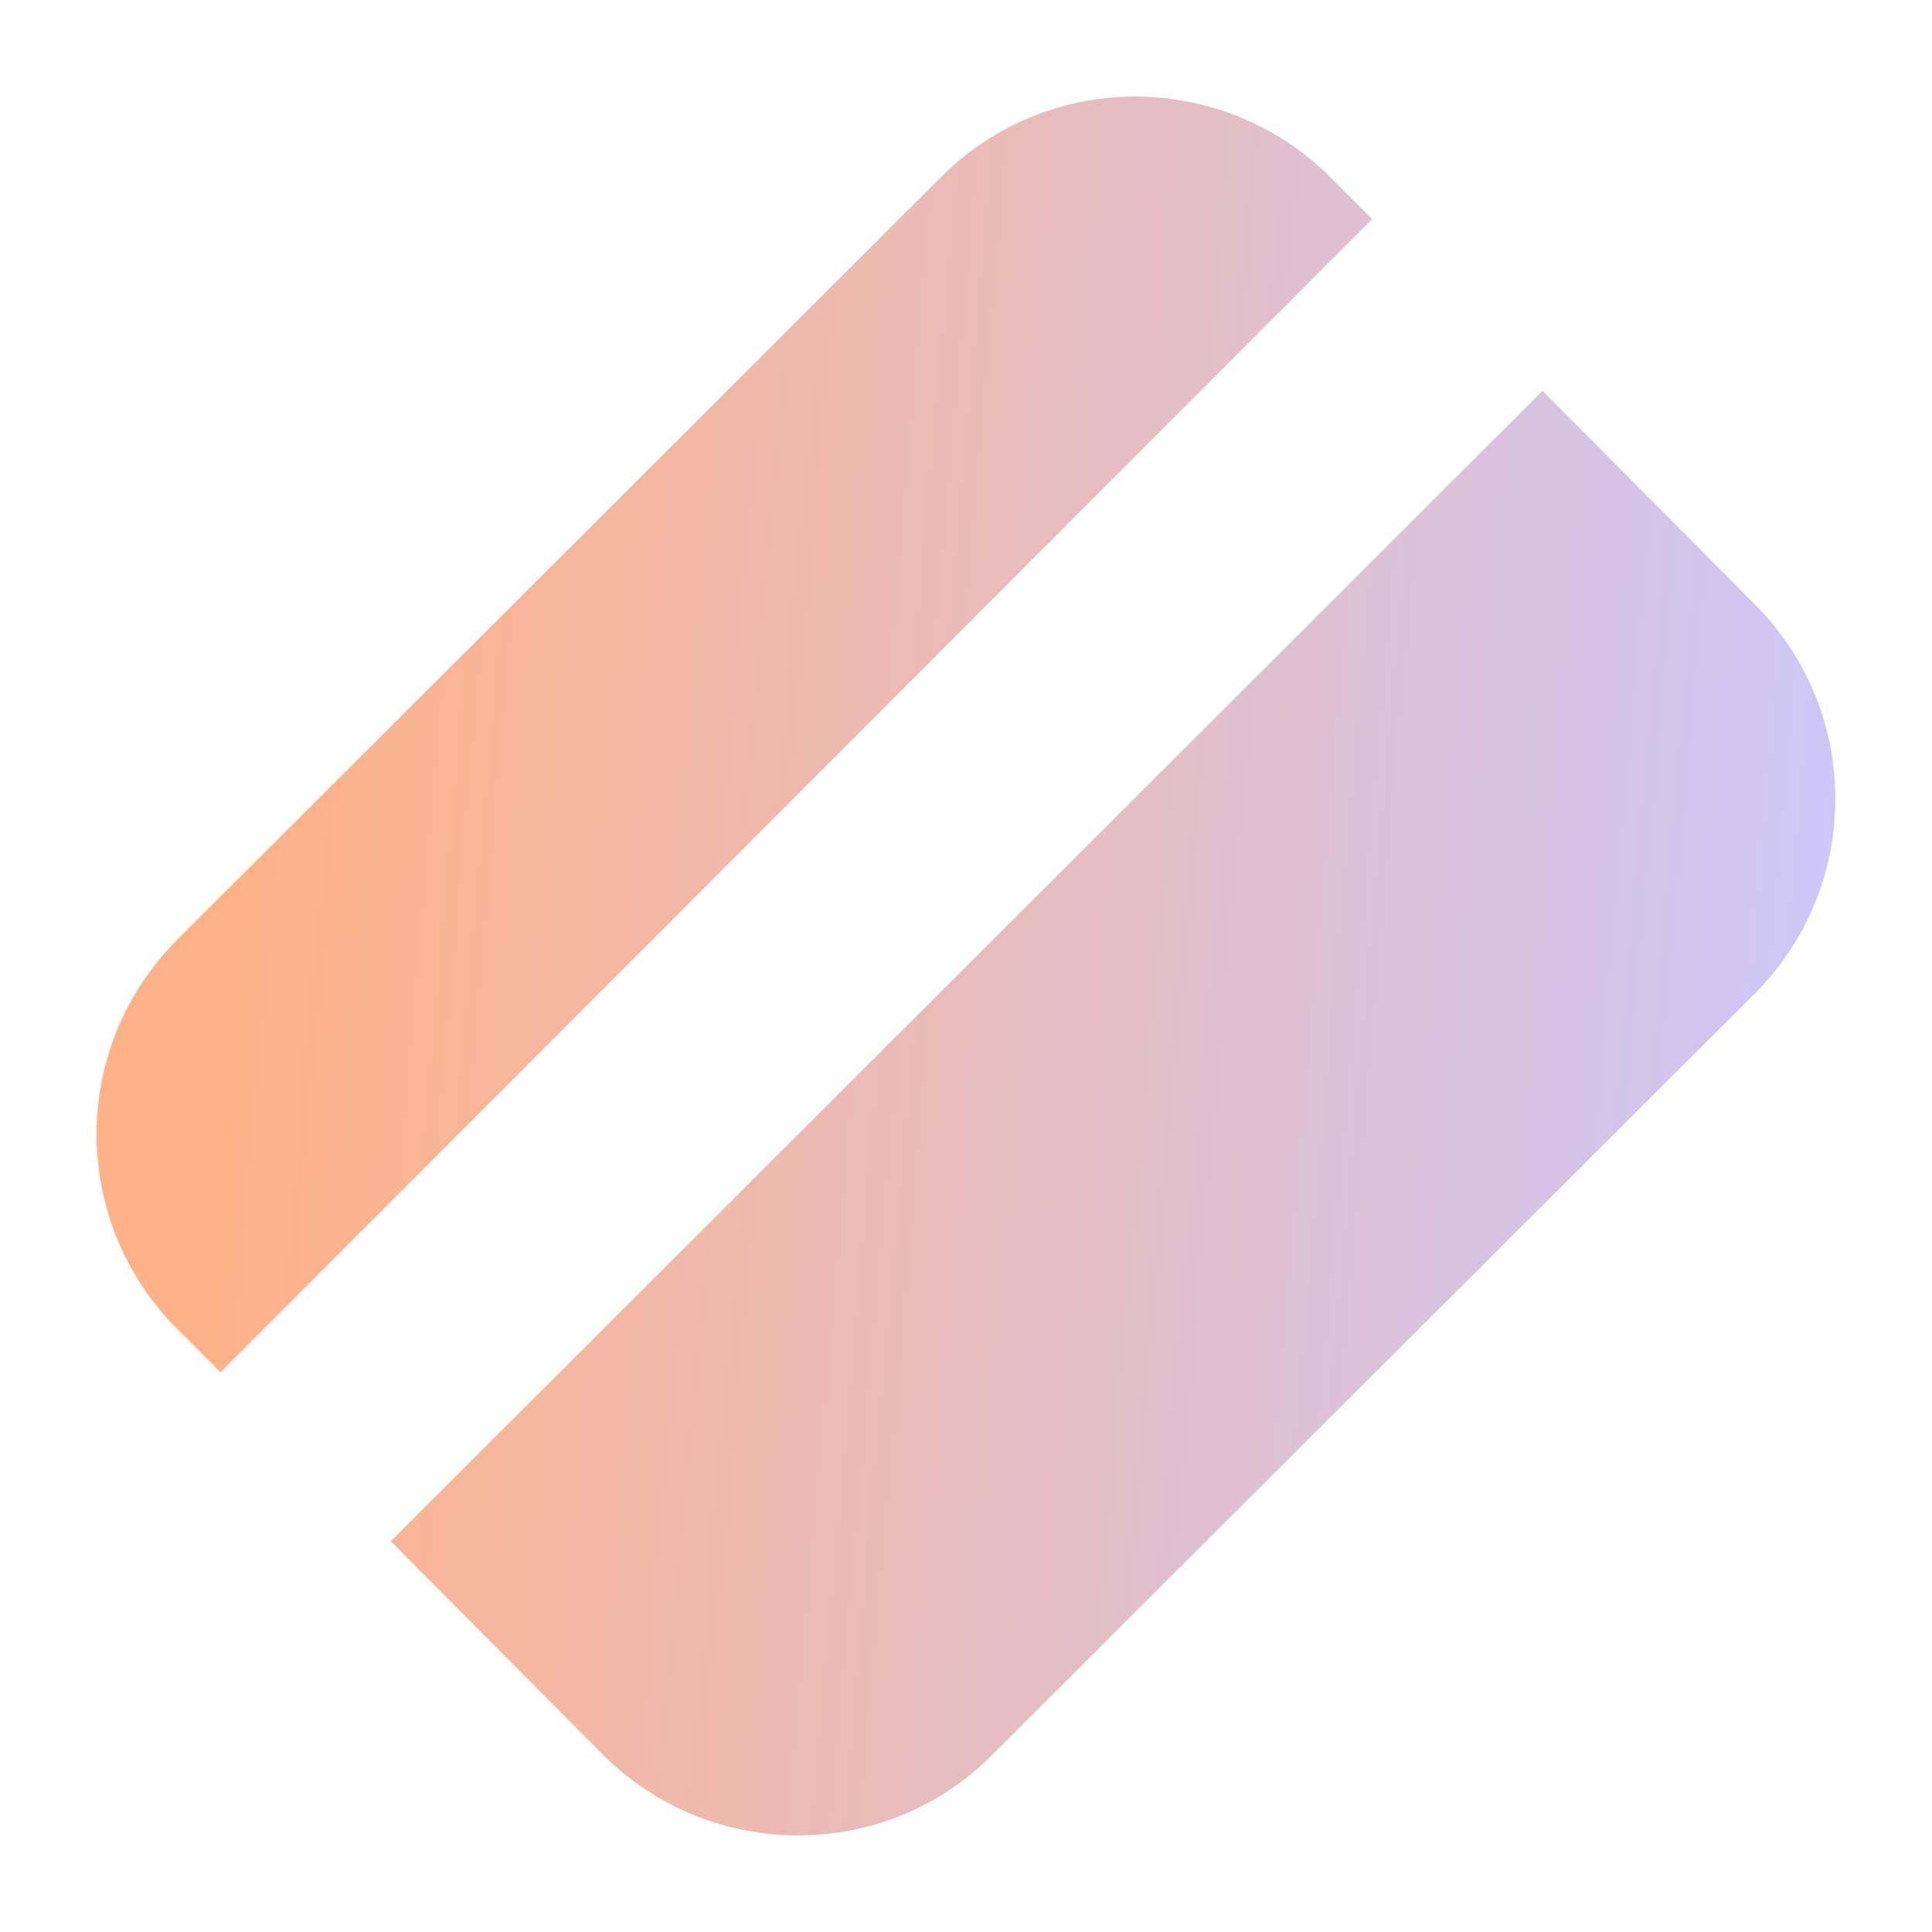
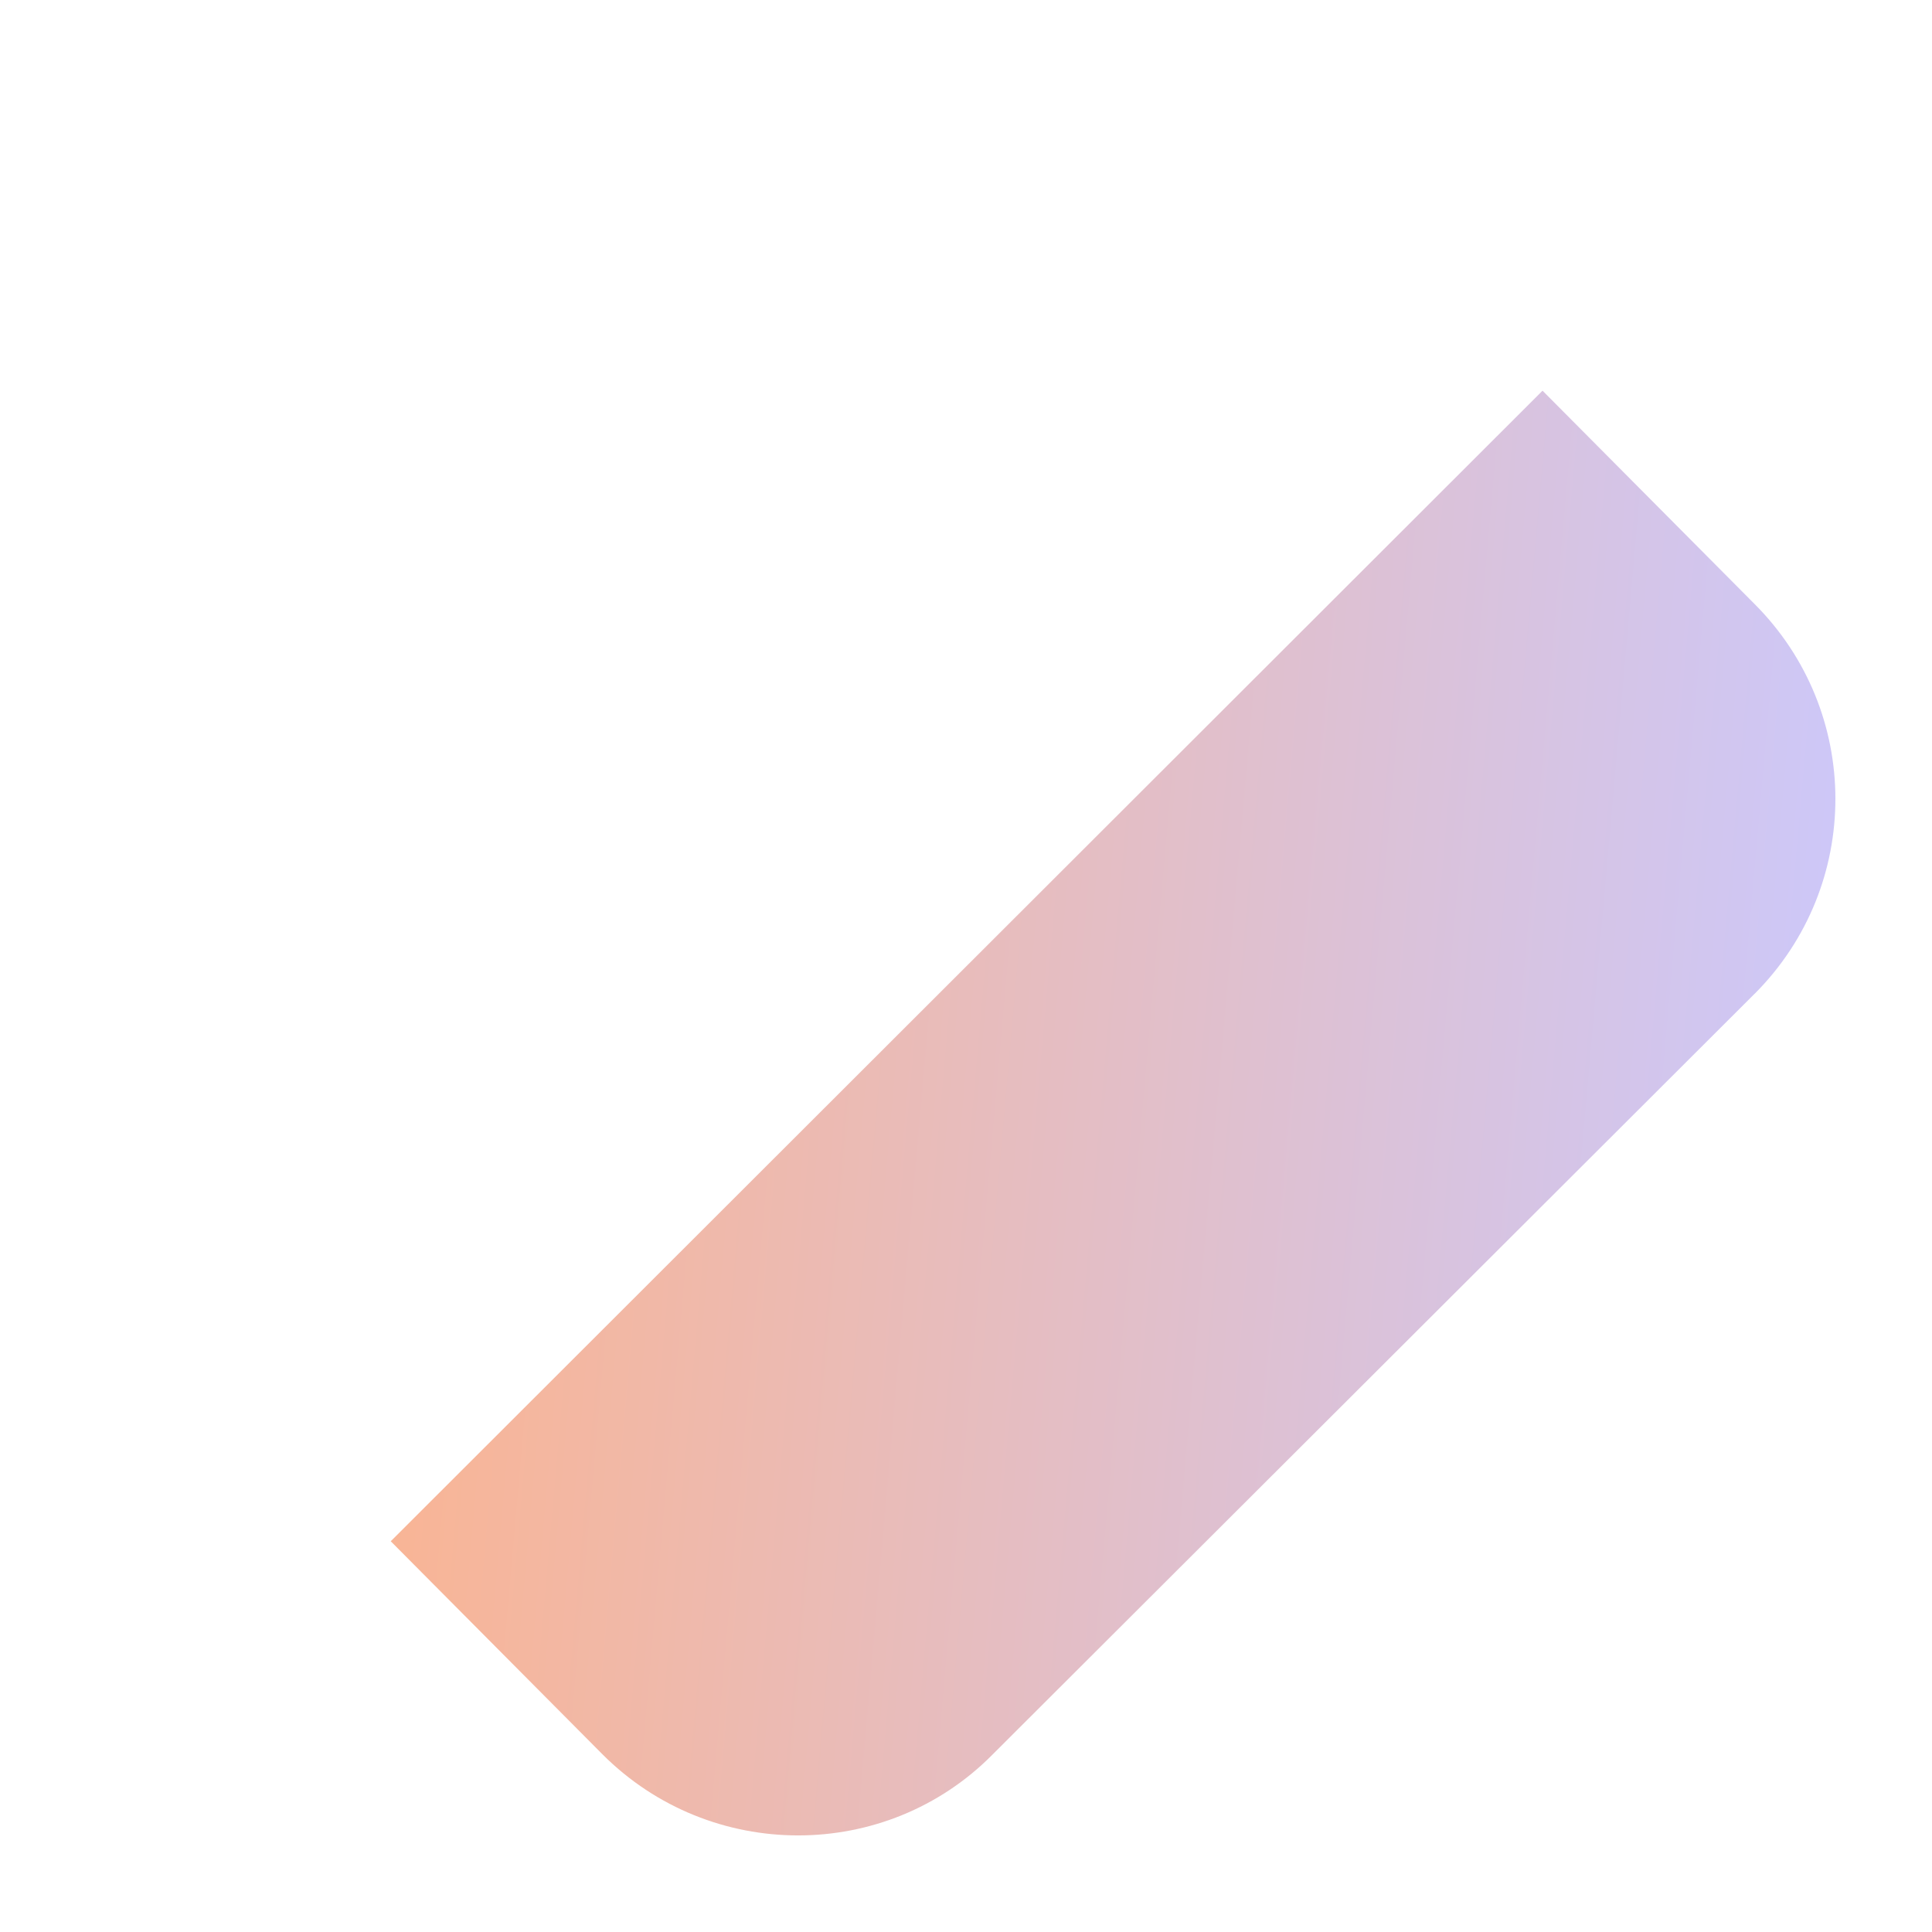
<svg xmlns="http://www.w3.org/2000/svg" width="36" height="36" viewBox="0 0 36 36" fill="none">
-   <path d="M4.107 25.57L25.57 4.083L24.795 3.308C22.784 1.297 19.514 1.297 17.527 3.308L3.308 17.504C1.297 19.514 1.297 22.76 3.308 24.771L4.107 25.57Z" fill="url(#paint0_linear_3301_49447)" />
  <path d="M32.692 18.52L32.702 18.511C34.703 16.499 34.699 13.26 32.692 11.253L28.743 7.28L7.281 28.719L11.229 32.692C13.24 34.703 16.51 34.703 18.496 32.692L32.692 18.52Z" fill="url(#paint1_linear_3301_49447)" />
  <defs>
    <linearGradient id="paint0_linear_3301_49447" x1="-23.289" y1="0.915" x2="37.016" y2="6.235" gradientUnits="userSpaceOnUse">
      <stop offset="0.479" stop-color="#FFB287" />
      <stop offset="1" stop-color="#CAC9FF" />
    </linearGradient>
    <linearGradient id="paint1_linear_3301_49447" x1="-23.289" y1="0.915" x2="37.016" y2="6.235" gradientUnits="userSpaceOnUse">
      <stop offset="0.479" stop-color="#FFB287" />
      <stop offset="1" stop-color="#CAC9FF" />
    </linearGradient>
  </defs>
</svg>